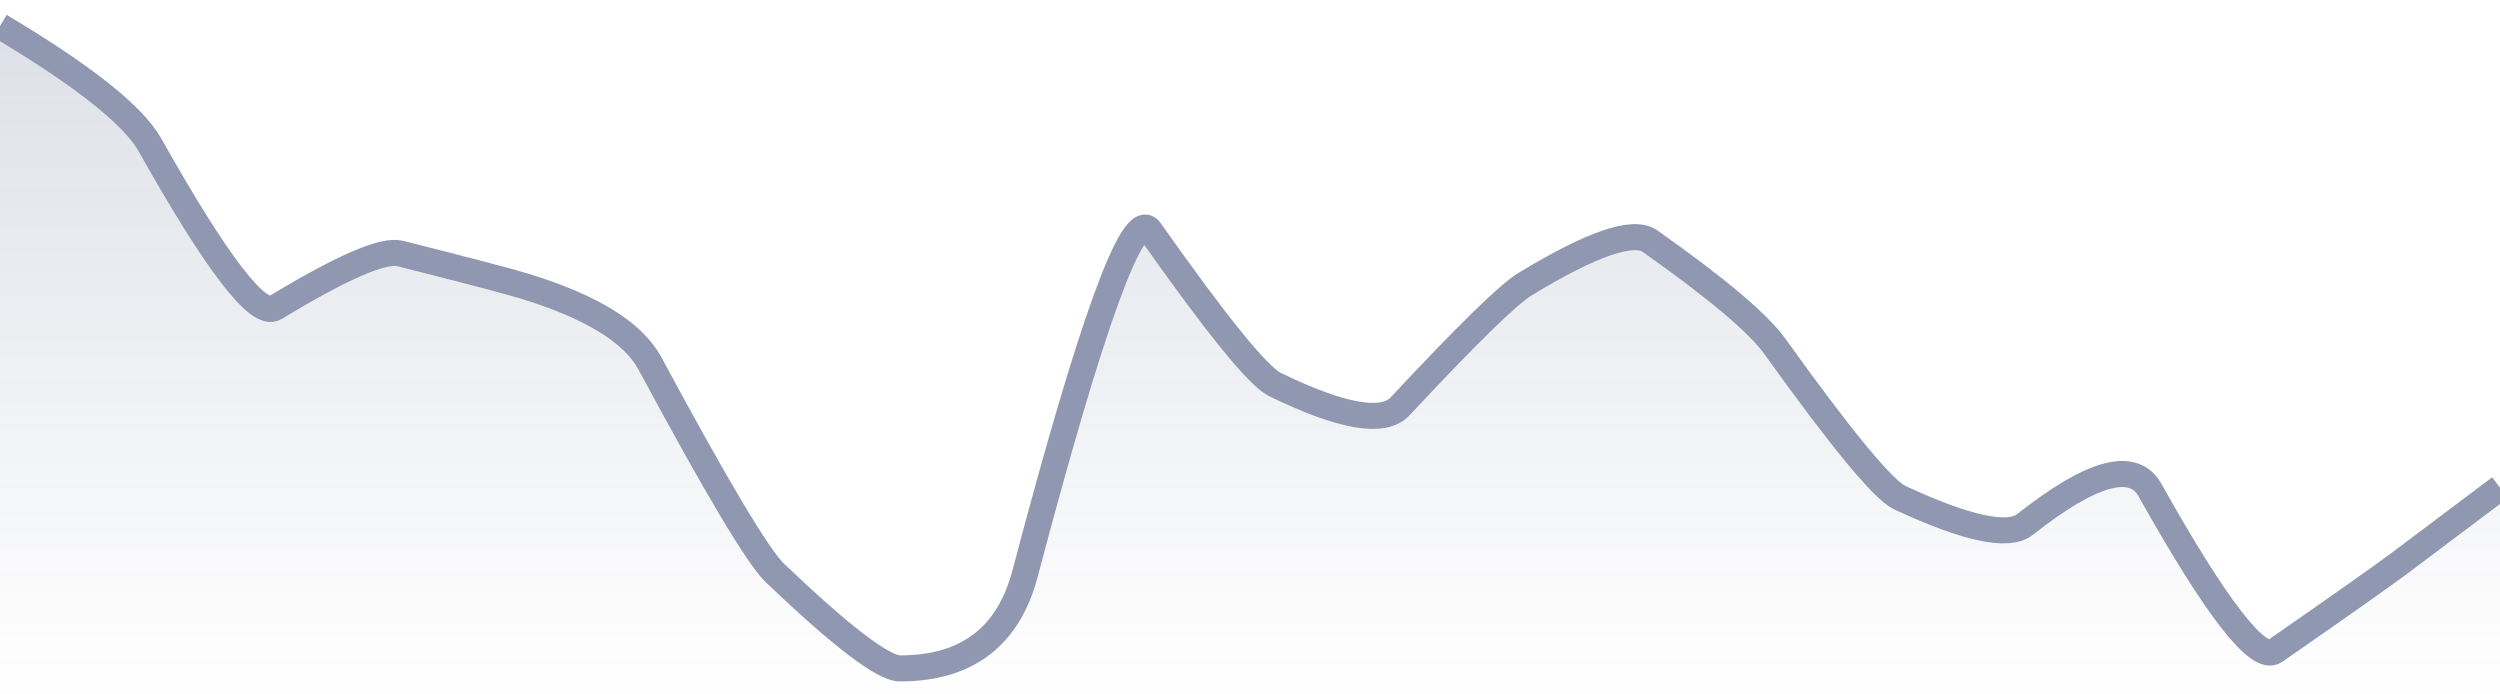
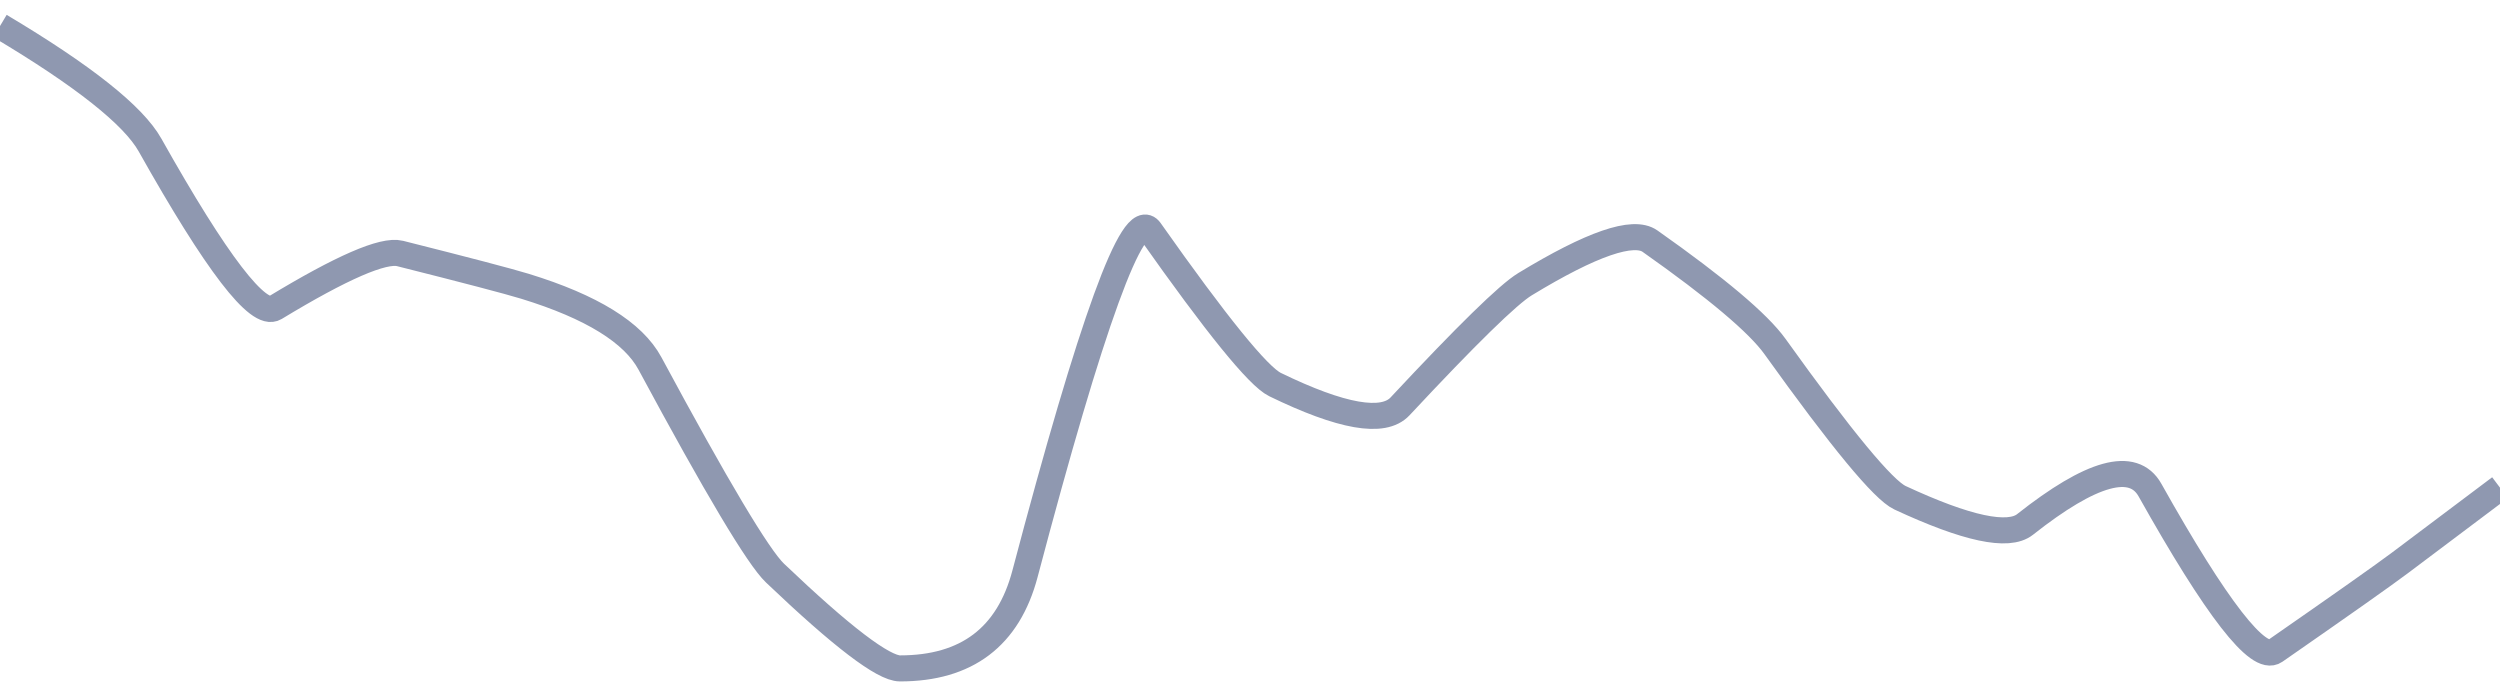
<svg xmlns="http://www.w3.org/2000/svg" viewBox="0 0 144 40" width="144" height="40">
  <defs>
    <linearGradient id="gradient" x1="0" y1="0" x2="0" y2="1">
      <stop offset="0%" stop-color="#8F98B0" stop-opacity="0.3" />
      <stop offset="100%" stop-color="#8F98B0" stop-opacity="0" />
    </linearGradient>
  </defs>
-   <path d="M 0,1.5 Q 7.2,5.79 8.64,8.35 Q 14.4,18.6 15.84,17.73 Q 21.6,14.24 23.04,14.6 Q 28.8,16.05 30.24,16.49 Q 36,18.26 37.44,20.94 Q 43.2,31.64 44.64,33.01 Q 50.4,38.5 51.84,38.5 Q 57.6,38.5 59.04,33.05 Q 64.8,11.24 66.24,13.28 Q 72,21.45 73.44,22.15 Q 79.2,24.95 80.64,23.41 Q 86.4,17.24 87.84,16.37 Q 93.6,12.87 95.04,13.89 Q 100.8,17.95 102.24,19.96 Q 108,28 109.44,28.67 Q 115.2,31.35 116.64,30.21 Q 122.4,25.66 123.84,28.23 Q 129.6,38.5 131.04,37.5 Q 136.8,33.5 138.24,32.42 T 144,28.09 L 144,40 L 0,40 Z" fill="url(#gradient)" />
  <path d="M 0,1.5 Q 7.2,5.79 8.64,8.35 Q 14.4,18.6 15.84,17.73 Q 21.6,14.24 23.04,14.6 Q 28.8,16.05 30.24,16.49 Q 36,18.26 37.44,20.94 Q 43.2,31.64 44.64,33.01 Q 50.4,38.5 51.84,38.5 Q 57.6,38.5 59.04,33.05 Q 64.8,11.24 66.24,13.28 Q 72,21.45 73.44,22.15 Q 79.2,24.95 80.64,23.41 Q 86.4,17.24 87.84,16.37 Q 93.6,12.87 95.04,13.89 Q 100.8,17.95 102.24,19.96 Q 108,28 109.44,28.67 Q 115.2,31.35 116.64,30.21 Q 122.4,25.66 123.84,28.23 Q 129.6,38.5 131.04,37.5 Q 136.8,33.5 138.24,32.42 T 144,28.09" fill="none" stroke="#8F98B0" stroke-width="1.5" />
</svg>